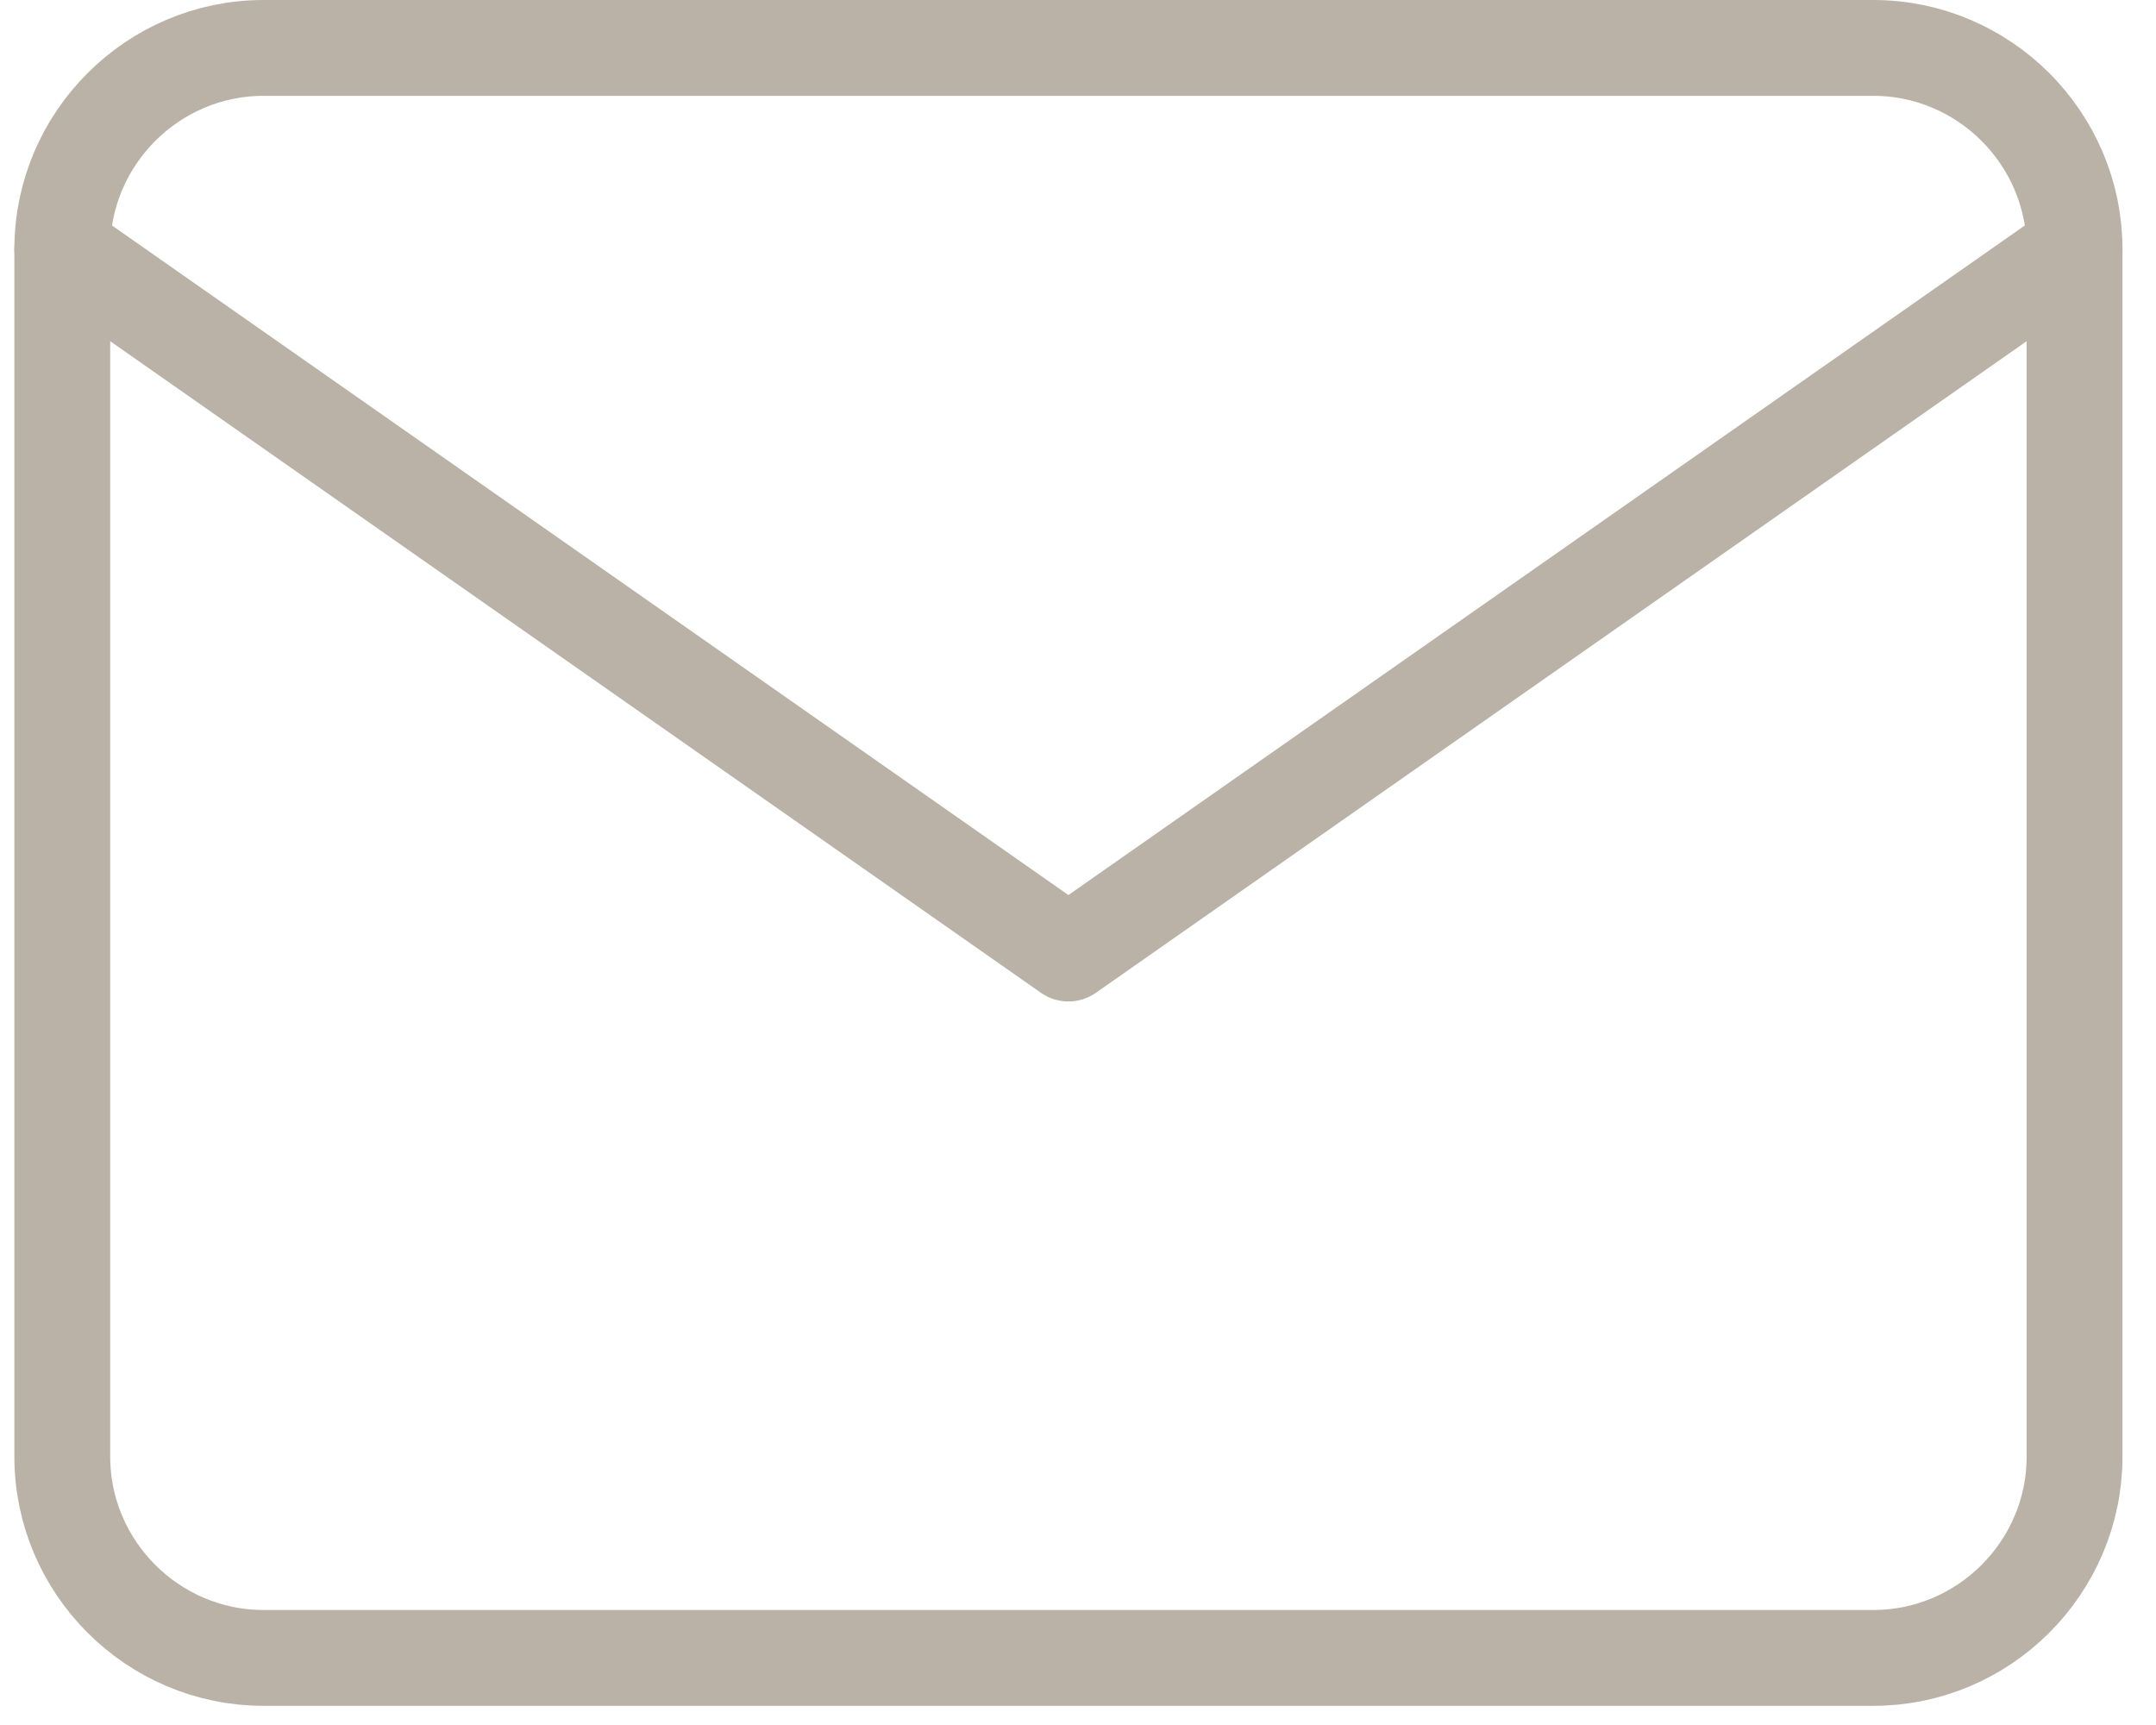
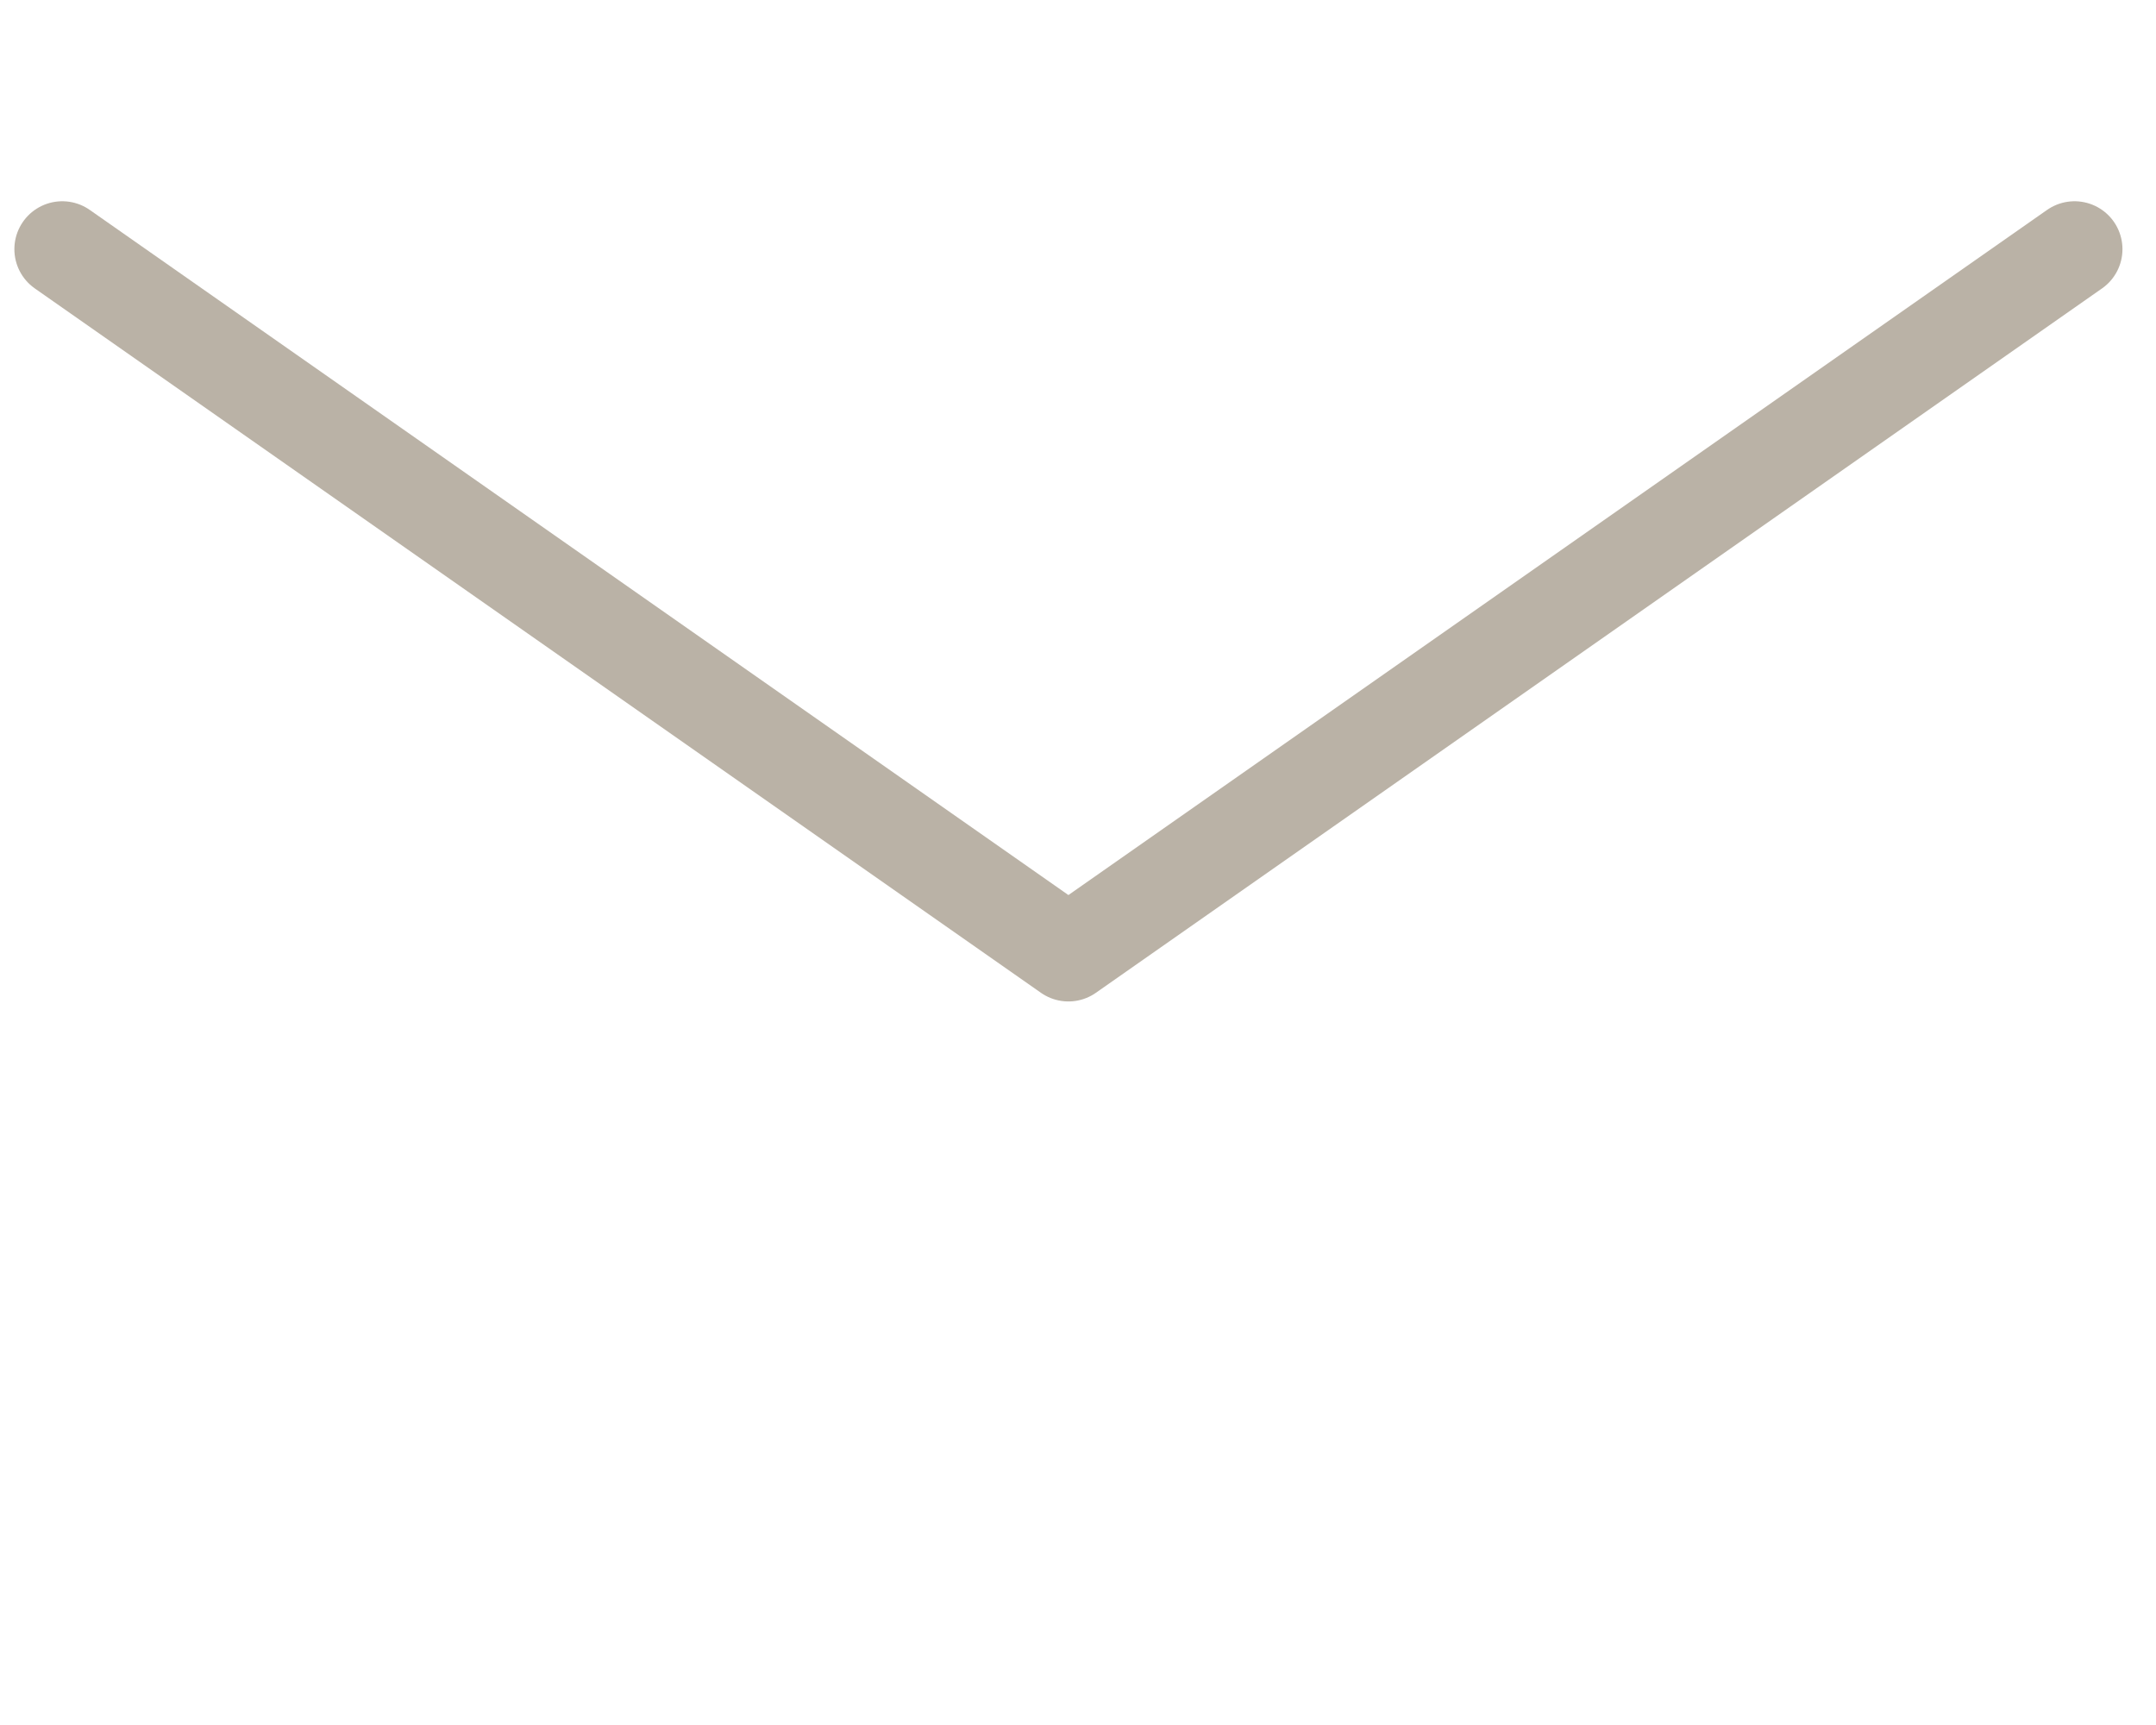
<svg xmlns="http://www.w3.org/2000/svg" width="45" height="36" viewBox="0 0 45 36" fill="none">
-   <path d="M5.5 1H39.1C41.41 1 43.3 2.89 43.3 5.2V30.4C43.3 32.71 41.41 34.6 39.1 34.6H5.5C3.19 34.6 1.3 32.71 1.3 30.4V5.2C1.3 2.89 3.19 1 5.5 1Z" stroke="#BAB2A6" stroke-width="2" stroke-linecap="round" stroke-linejoin="round" />
  <path d="M43.3 5.2L22.3 19.9L1.3 5.2" stroke="#BAB2A6" stroke-width="2" stroke-linecap="round" stroke-linejoin="round" />
</svg>